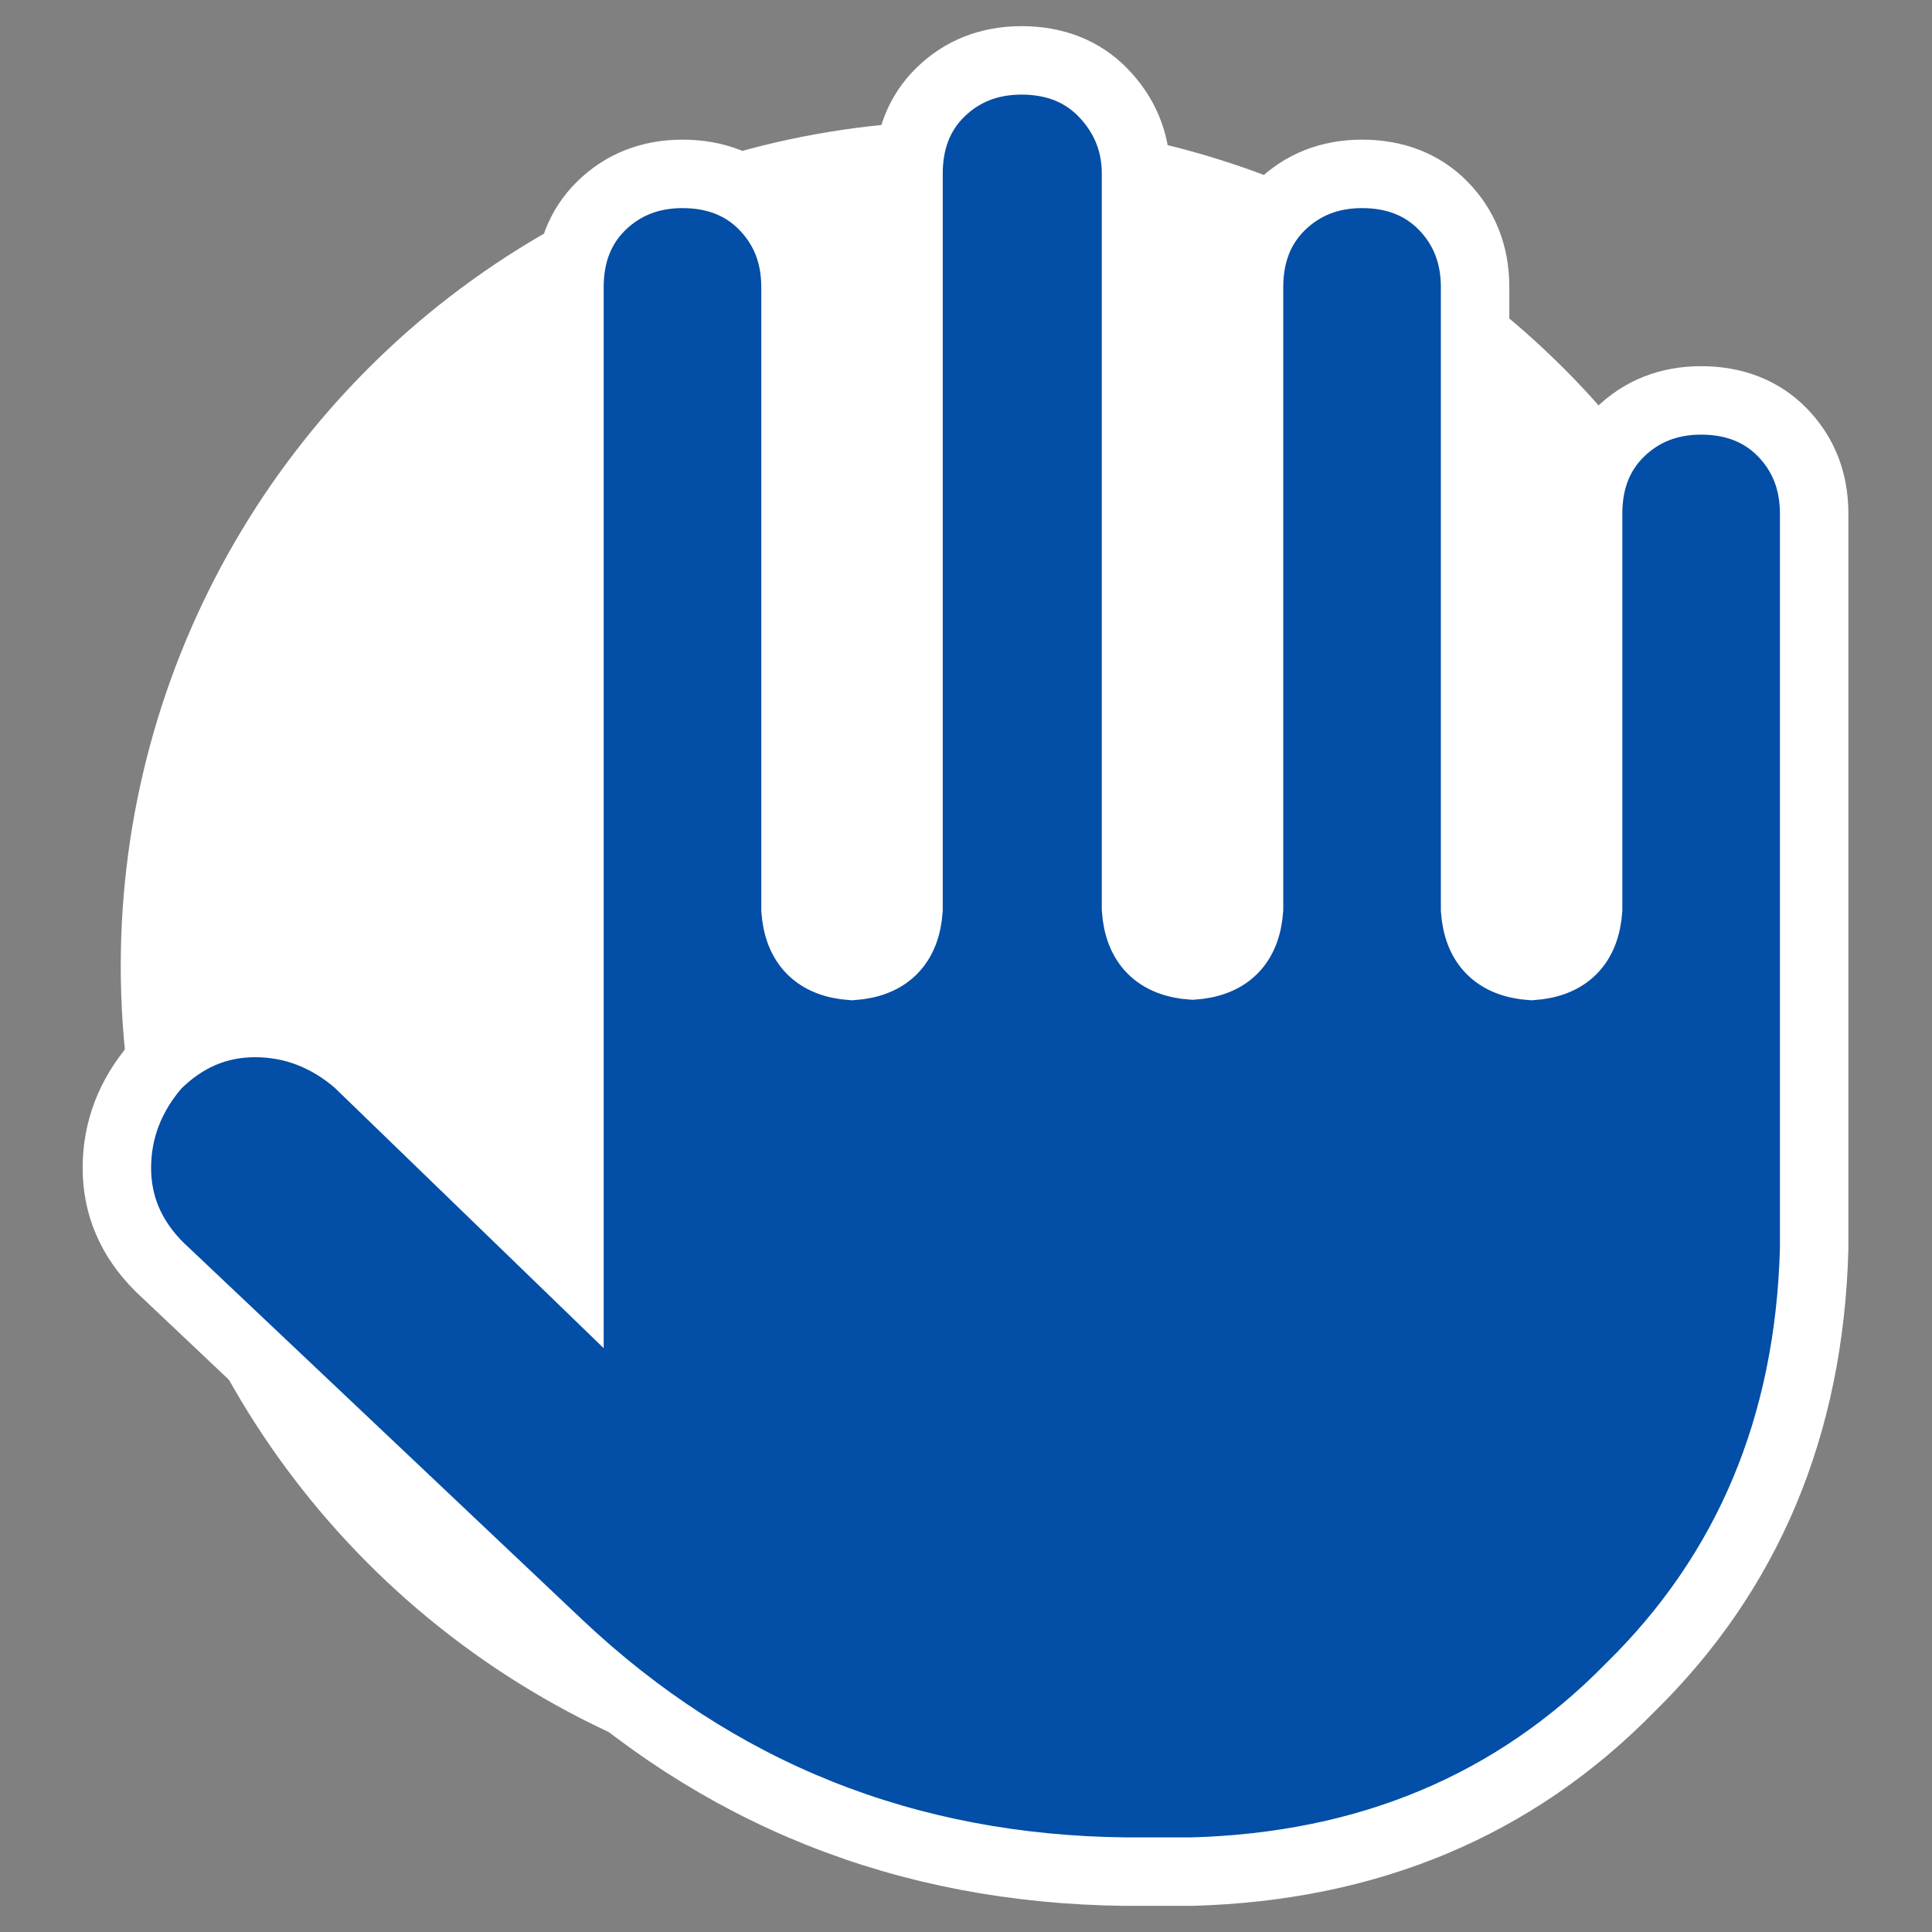
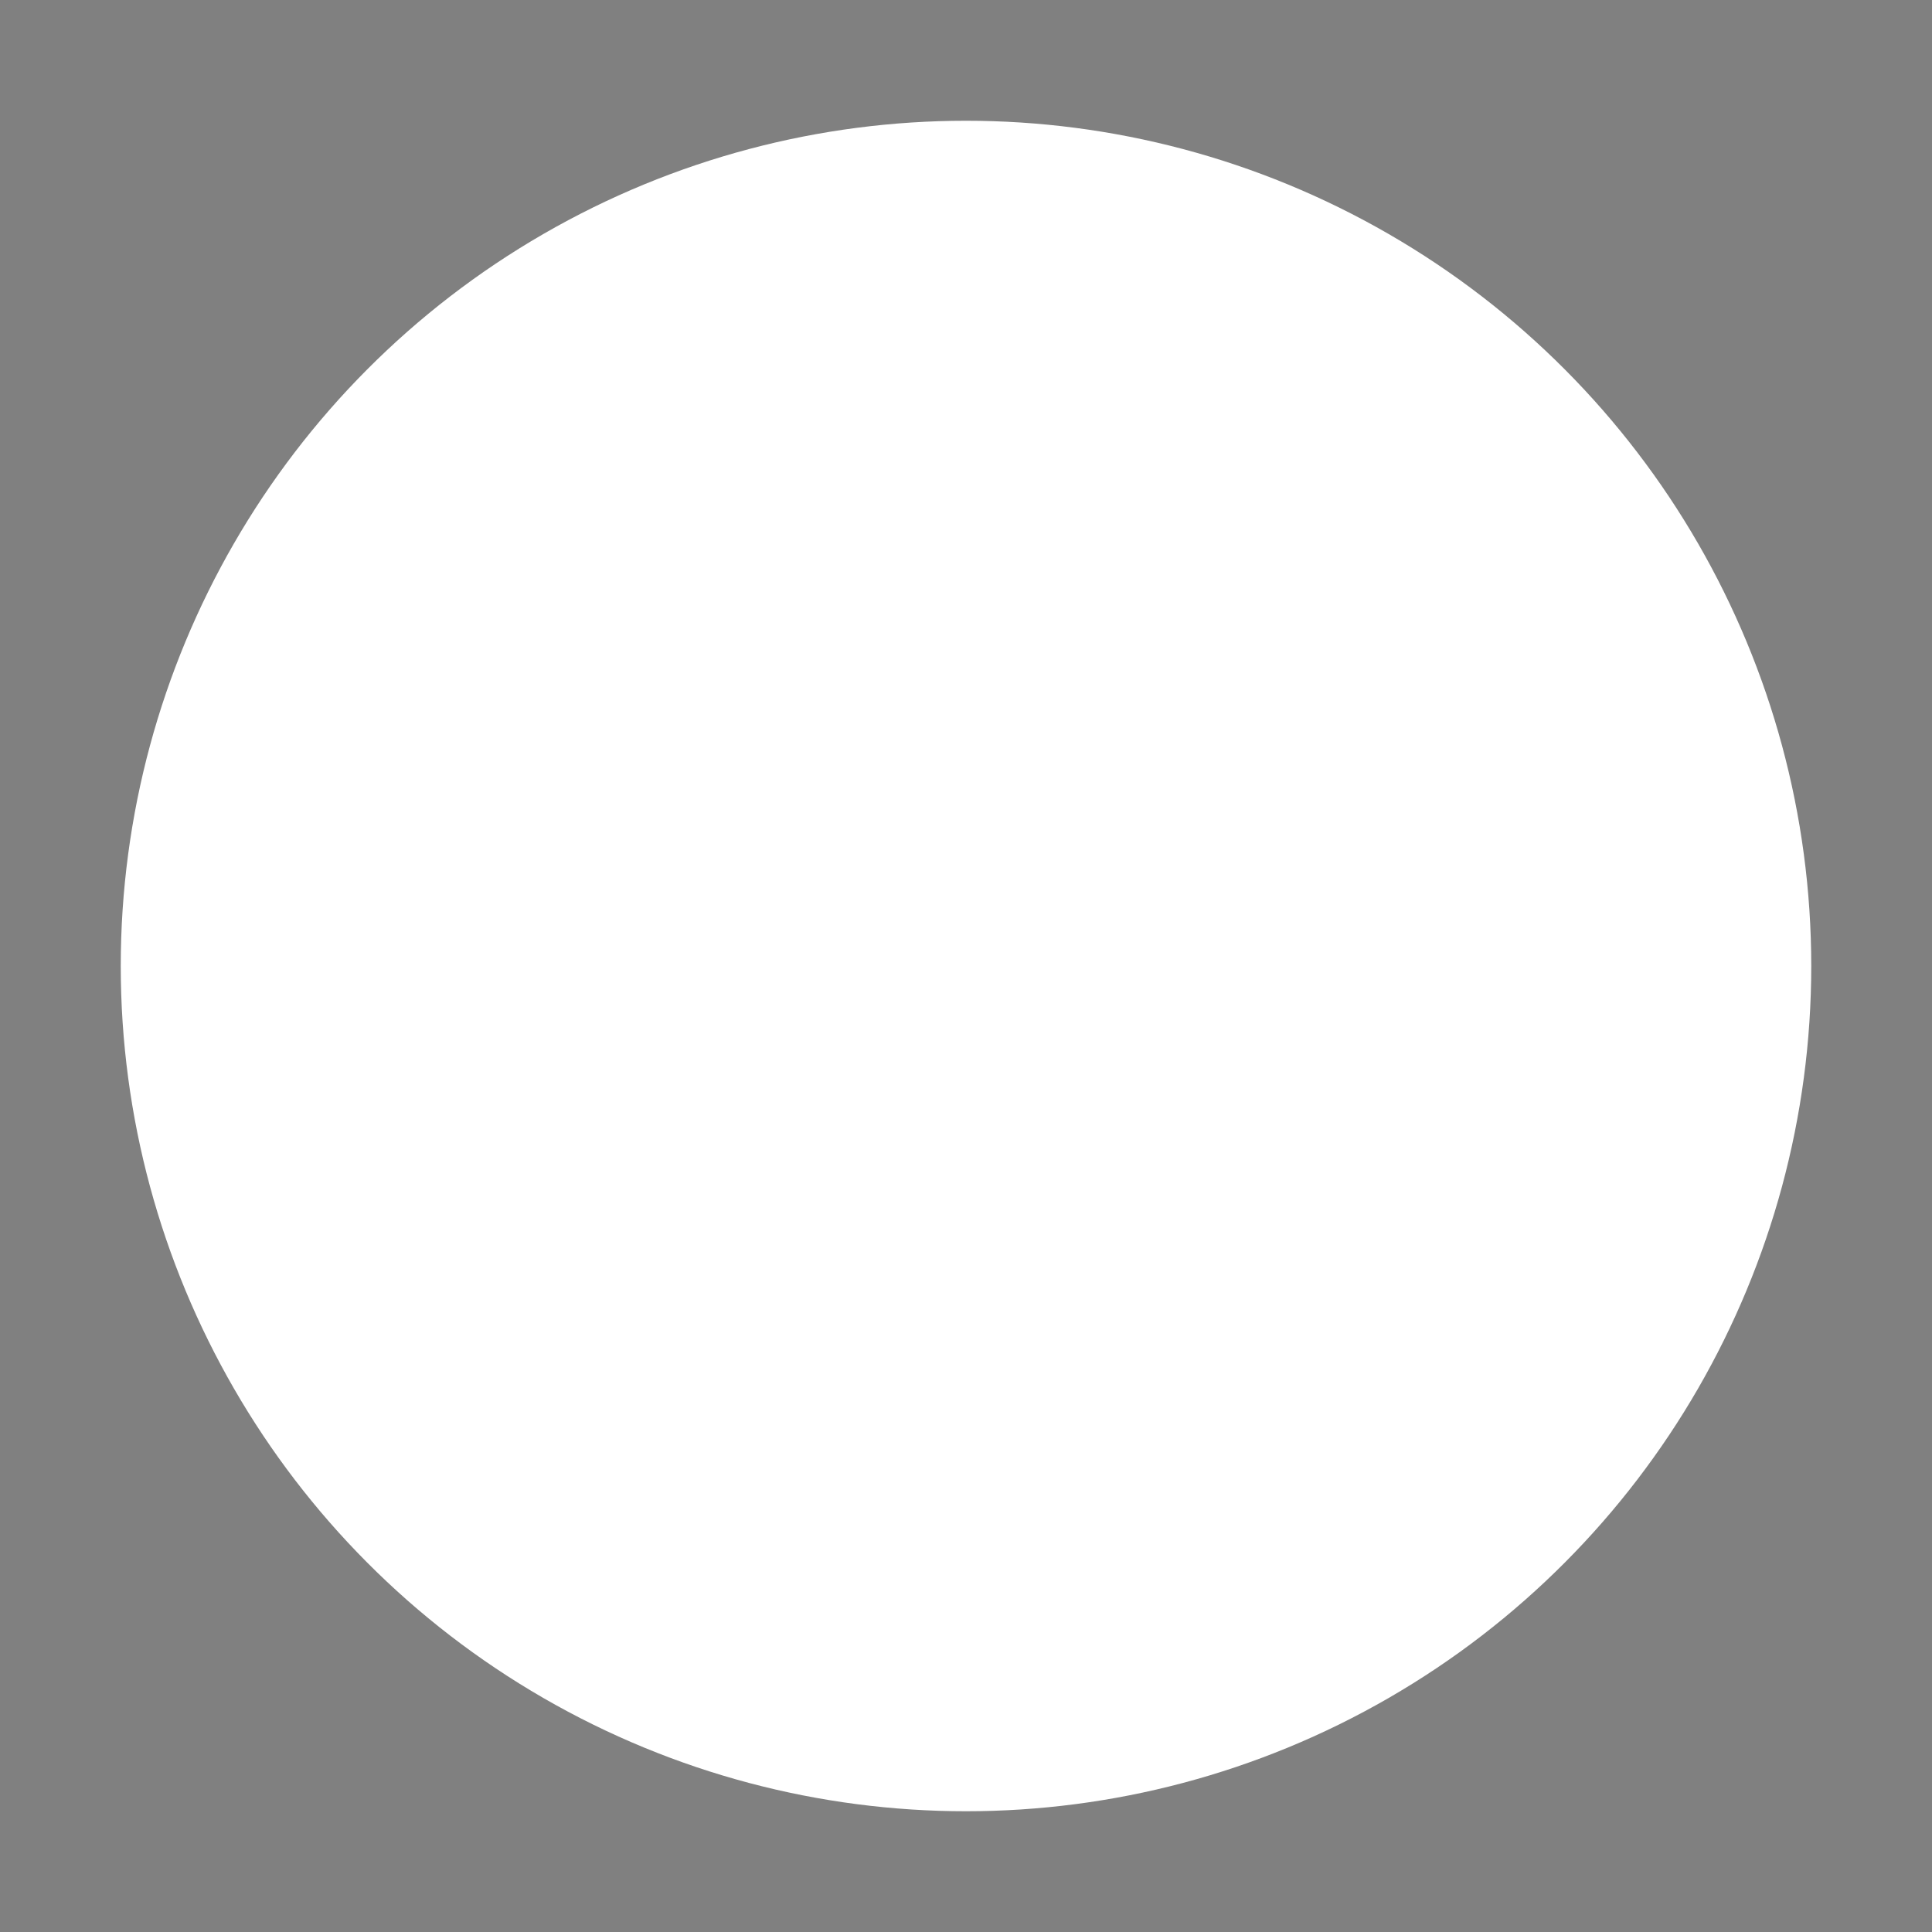
<svg xmlns="http://www.w3.org/2000/svg" version="1.1" id="Layer_1" x="0px" y="0px" viewBox="0 0 400 400" style="enable-background:new 0 0 400 400;" xml:space="preserve">
  <rect x="0" y="0" width="400" height="400" fill="#808080" stroke="none" />
  <style type="text/css">
	.st0{fill:#FFFFFF;}
	.st1{fill:#034EA6;stroke:#FFFFFF;stroke-width:14.173;stroke-miterlimit:10;}
</style>
  <circle class="st0" cx="200" cy="200" r="175" />
  <g>
-     <path class="st1" d="M235.2,35.9v152.3c0.5,7.3,4.4,11.2,11.7,11.7c7.3-0.5,11.2-4.4,11.7-11.7V59.4c0-6.8,2.2-12.5,6.6-16.8   s10-6.6,16.8-6.6s12.5,2.2,16.8,6.6s6.6,10,6.6,16.8v128.9c0.5,7.3,4.4,11.2,11.7,11.7c7.3-0.5,11.2-4.4,11.7-11.7v-82   c0-6.8,2.2-12.5,6.6-16.8s10-6.6,16.8-6.6s12.5,2.2,16.8,6.6s6.6,10,6.6,16.8v152.3c-1,36.6-13.7,66.9-38.1,90.8   c-23.9,24.4-54.2,37.1-90.8,38.1H233c-45.4-0.5-84.5-16.1-117.2-46.9L33,262.3c-5.9-5.9-8.8-12.7-8.8-20.5s2.7-14.9,8.1-21.2   c5.9-5.9,12.7-8.8,20.5-8.8s14.9,2.7,21.2,8.1l43.9,42.5c0-1.5,0-2.7,0-3.7V59.4c0-6.8,2.2-12.5,6.6-16.8c4.4-4.3,10-6.6,16.8-6.6   s12.5,2.2,16.8,6.6s6.6,10,6.6,16.8v128.9c0.5,7.3,4.4,11.2,11.7,11.7c7.3-0.5,11.2-4.4,11.7-11.7V35.9c0-6.8,2.2-12.5,6.6-16.8   s10-6.6,16.8-6.6s12.5,2.2,16.8,6.6S235.2,29.1,235.2,35.9z" />
-   </g>
+     </g>
</svg>